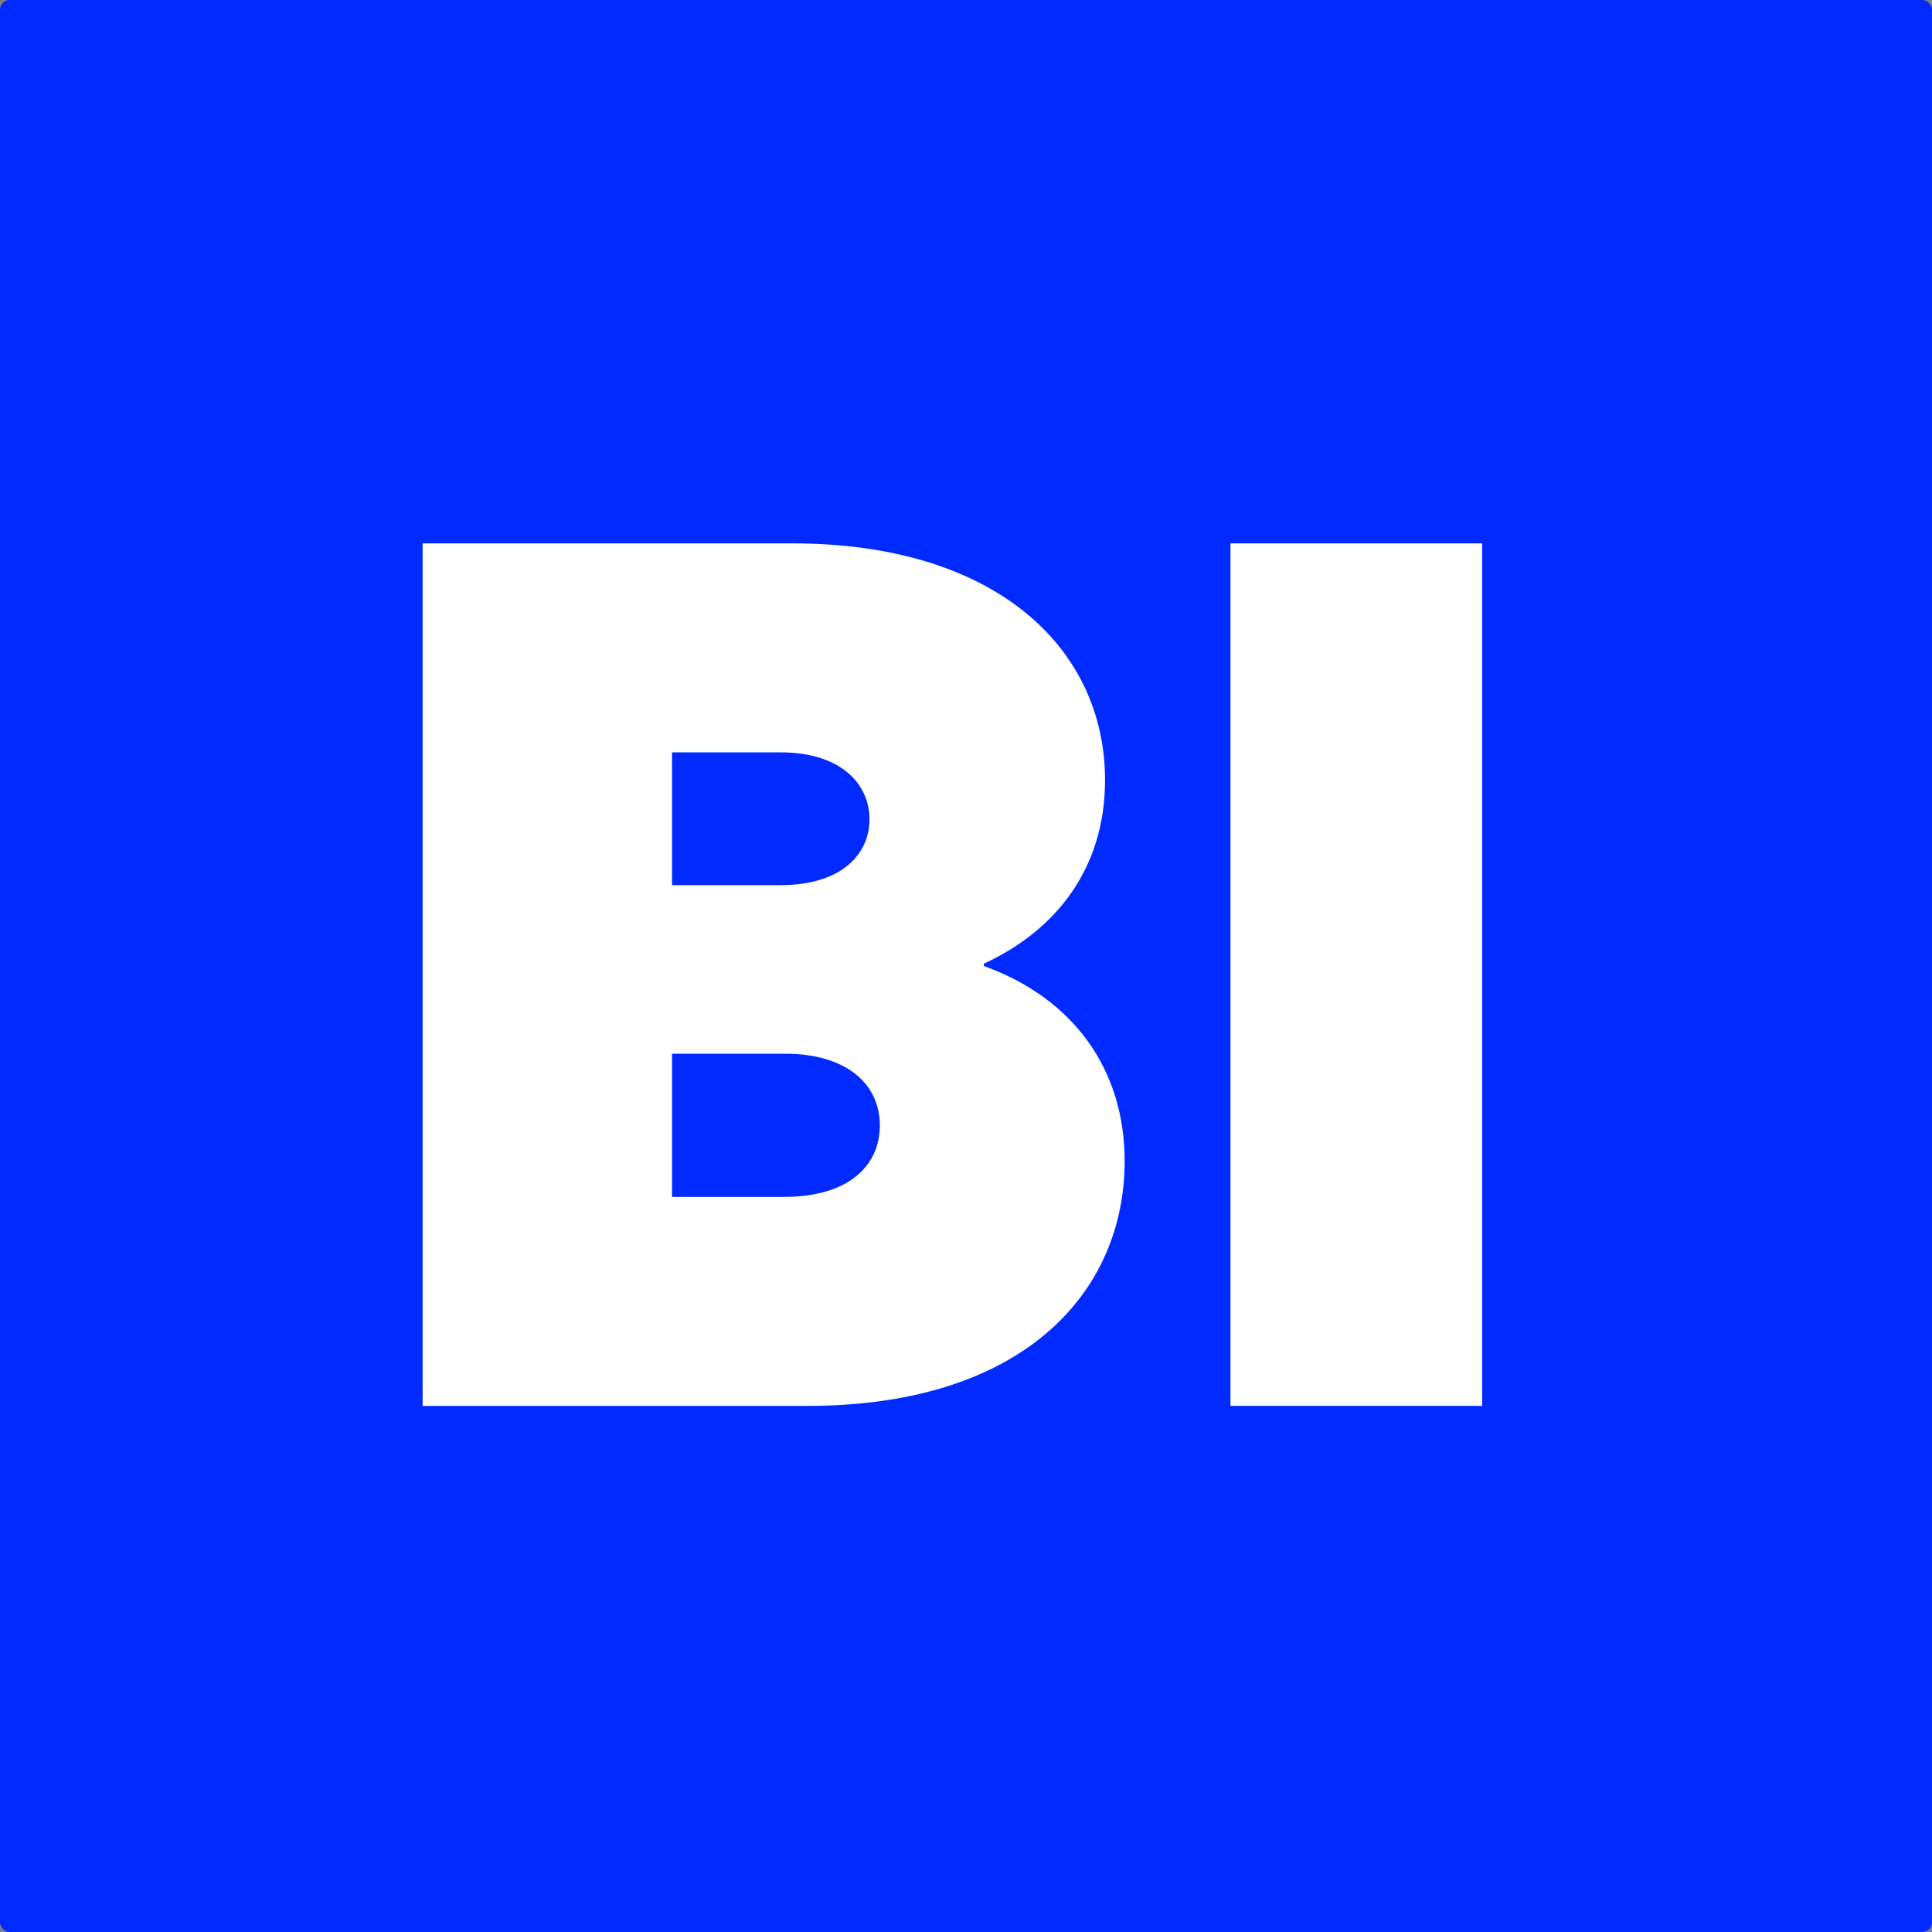
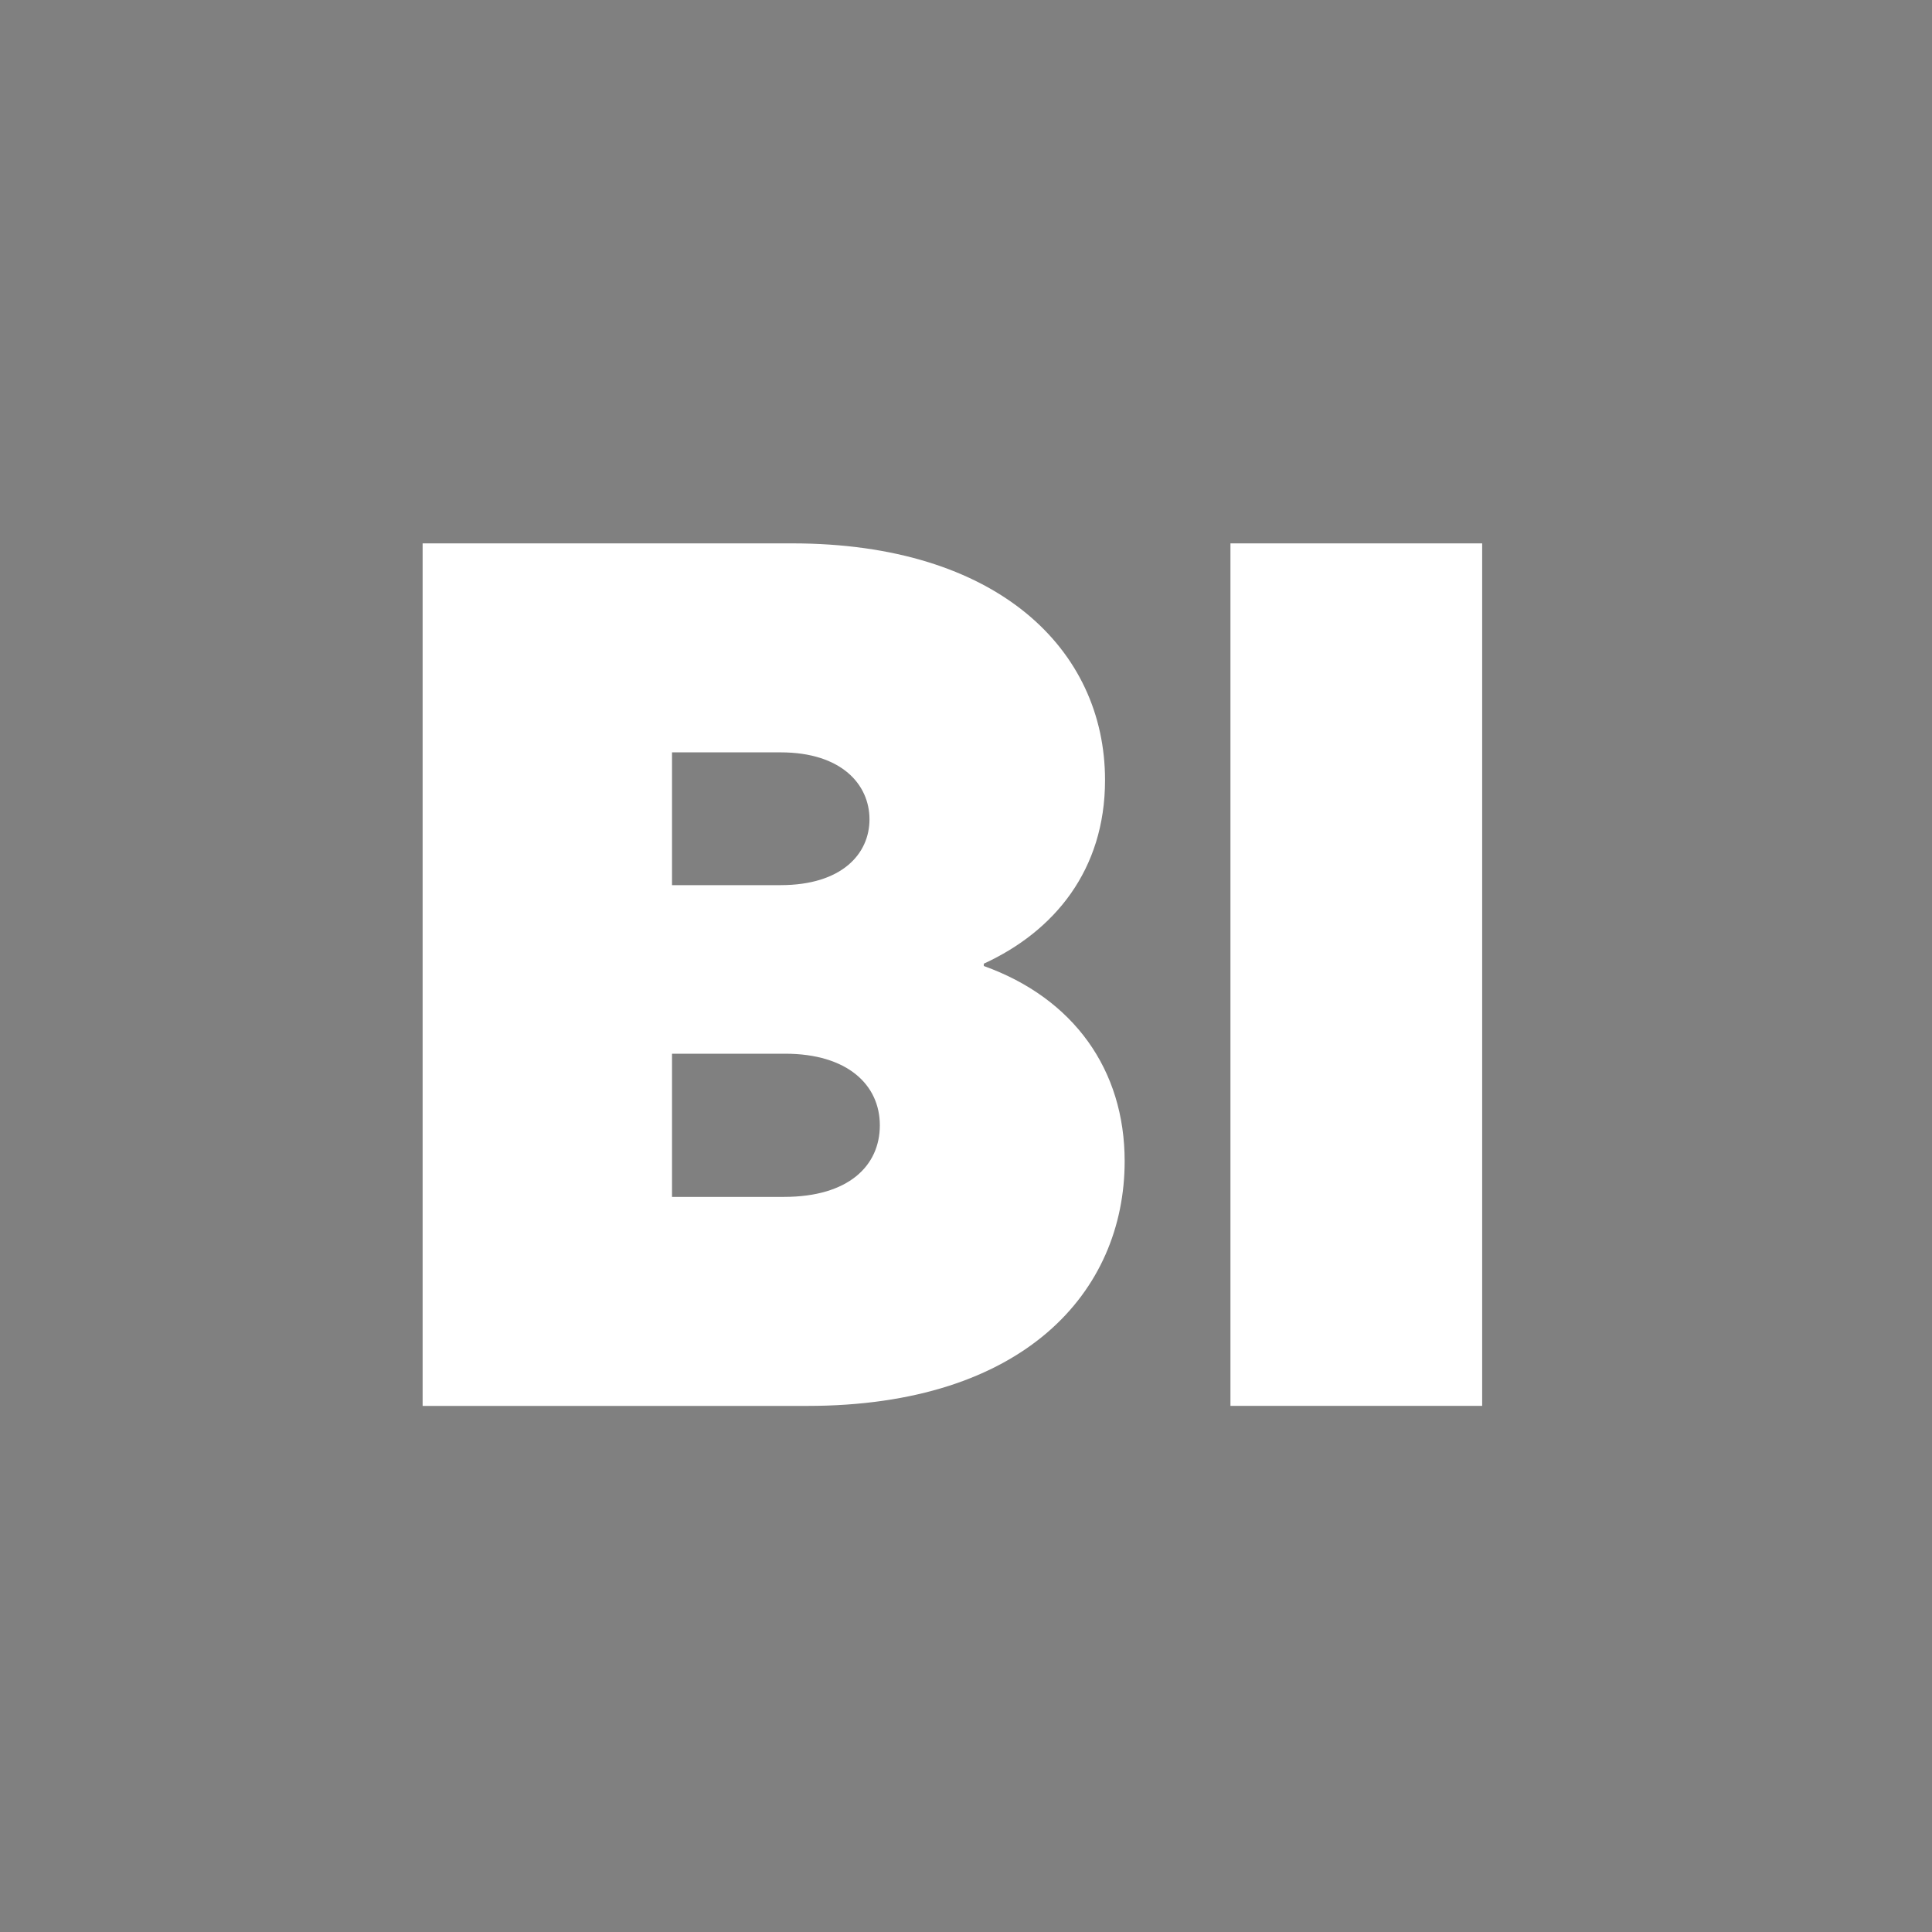
<svg xmlns="http://www.w3.org/2000/svg" width="400" height="400" fill="none">
  <rect width="100%" height="100%" fill="#808080" stroke="none" />
-   <rect width="400" height="400" fill="#002AFF" rx="2" />
  <path fill="#fff" d="M87.5 112.5H164c42.554 0 64.786 21.991 64.786 49.009 0 18.643-10.518 31.312-25.098 38.009V200c18.642 6.696 29.16 21.518 29.16 40.402 0 27.018-20.794 50.678-65.741 50.678H87.5V112.5Zm74.107 70.759c12.67 0 18.411-6.455 18.411-13.625s-5.741-13.866-18.411-13.866h-22.473v27.491h22.473Zm.714 64.545c13.384 0 19.84-6.456 19.84-14.822s-6.697-14.821-19.599-14.821h-23.428v29.643h23.187ZM254.75 112.5h52.116v178.571H254.75V112.5Z" />
</svg>